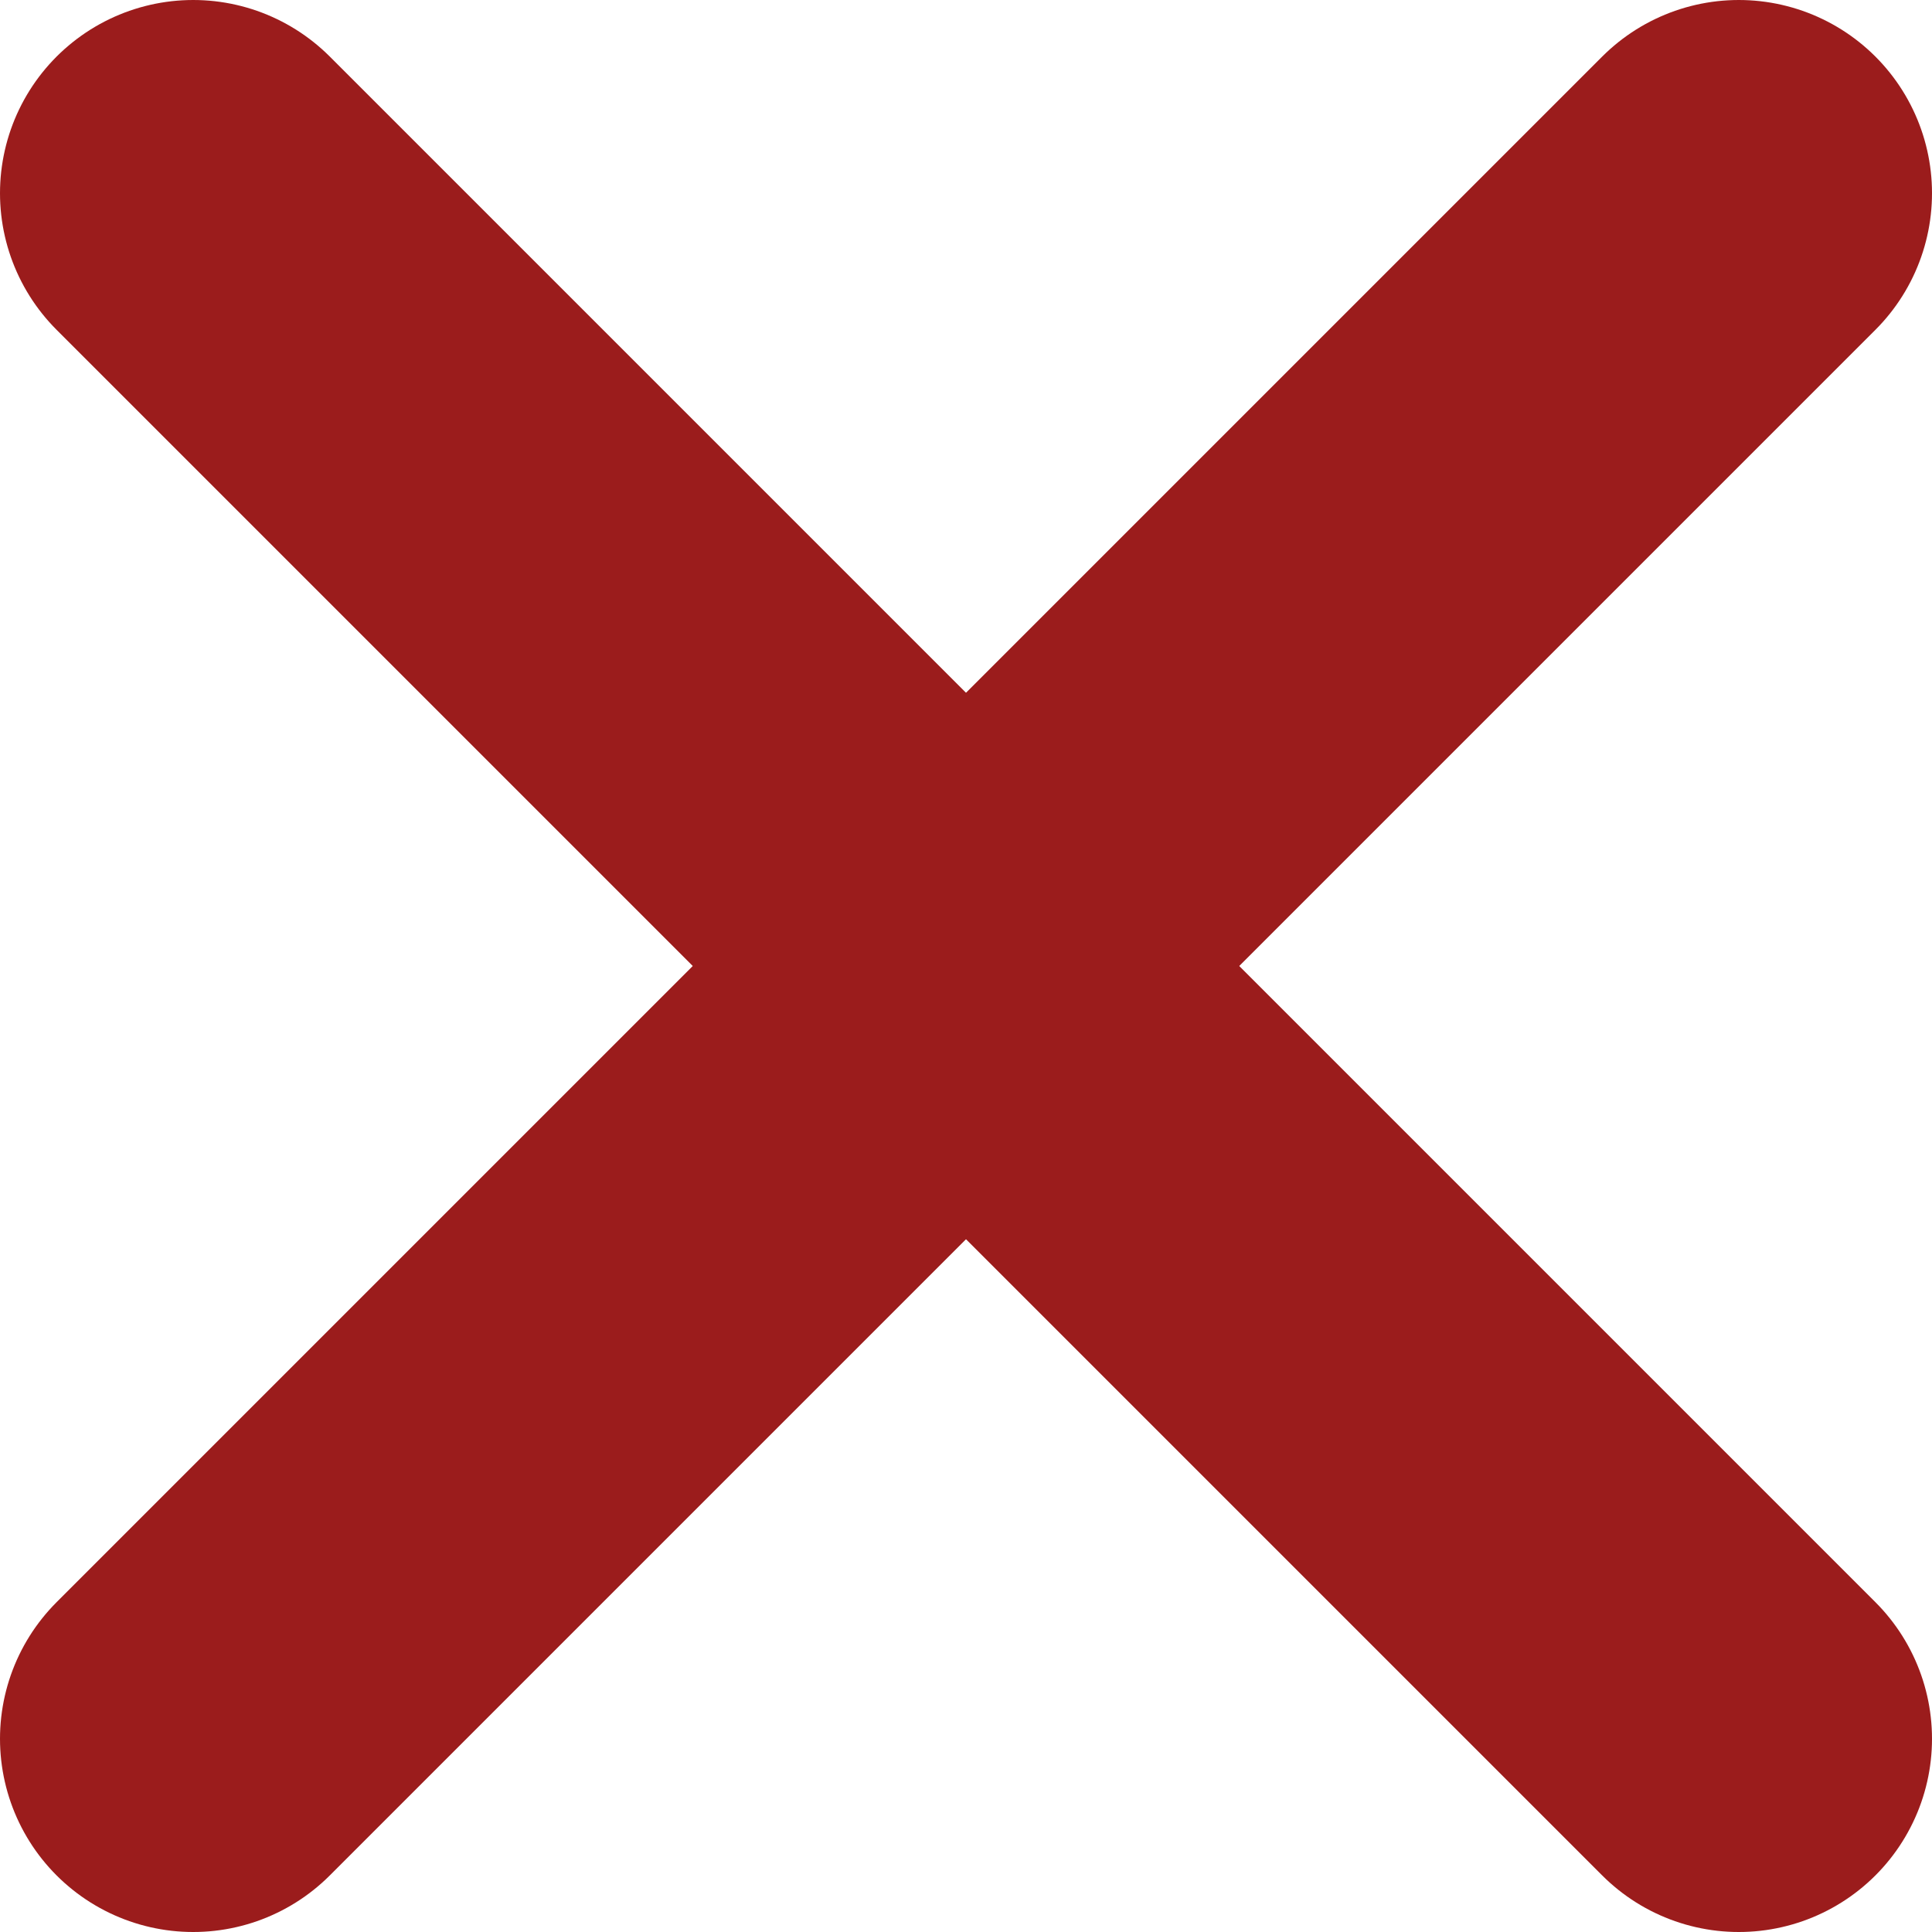
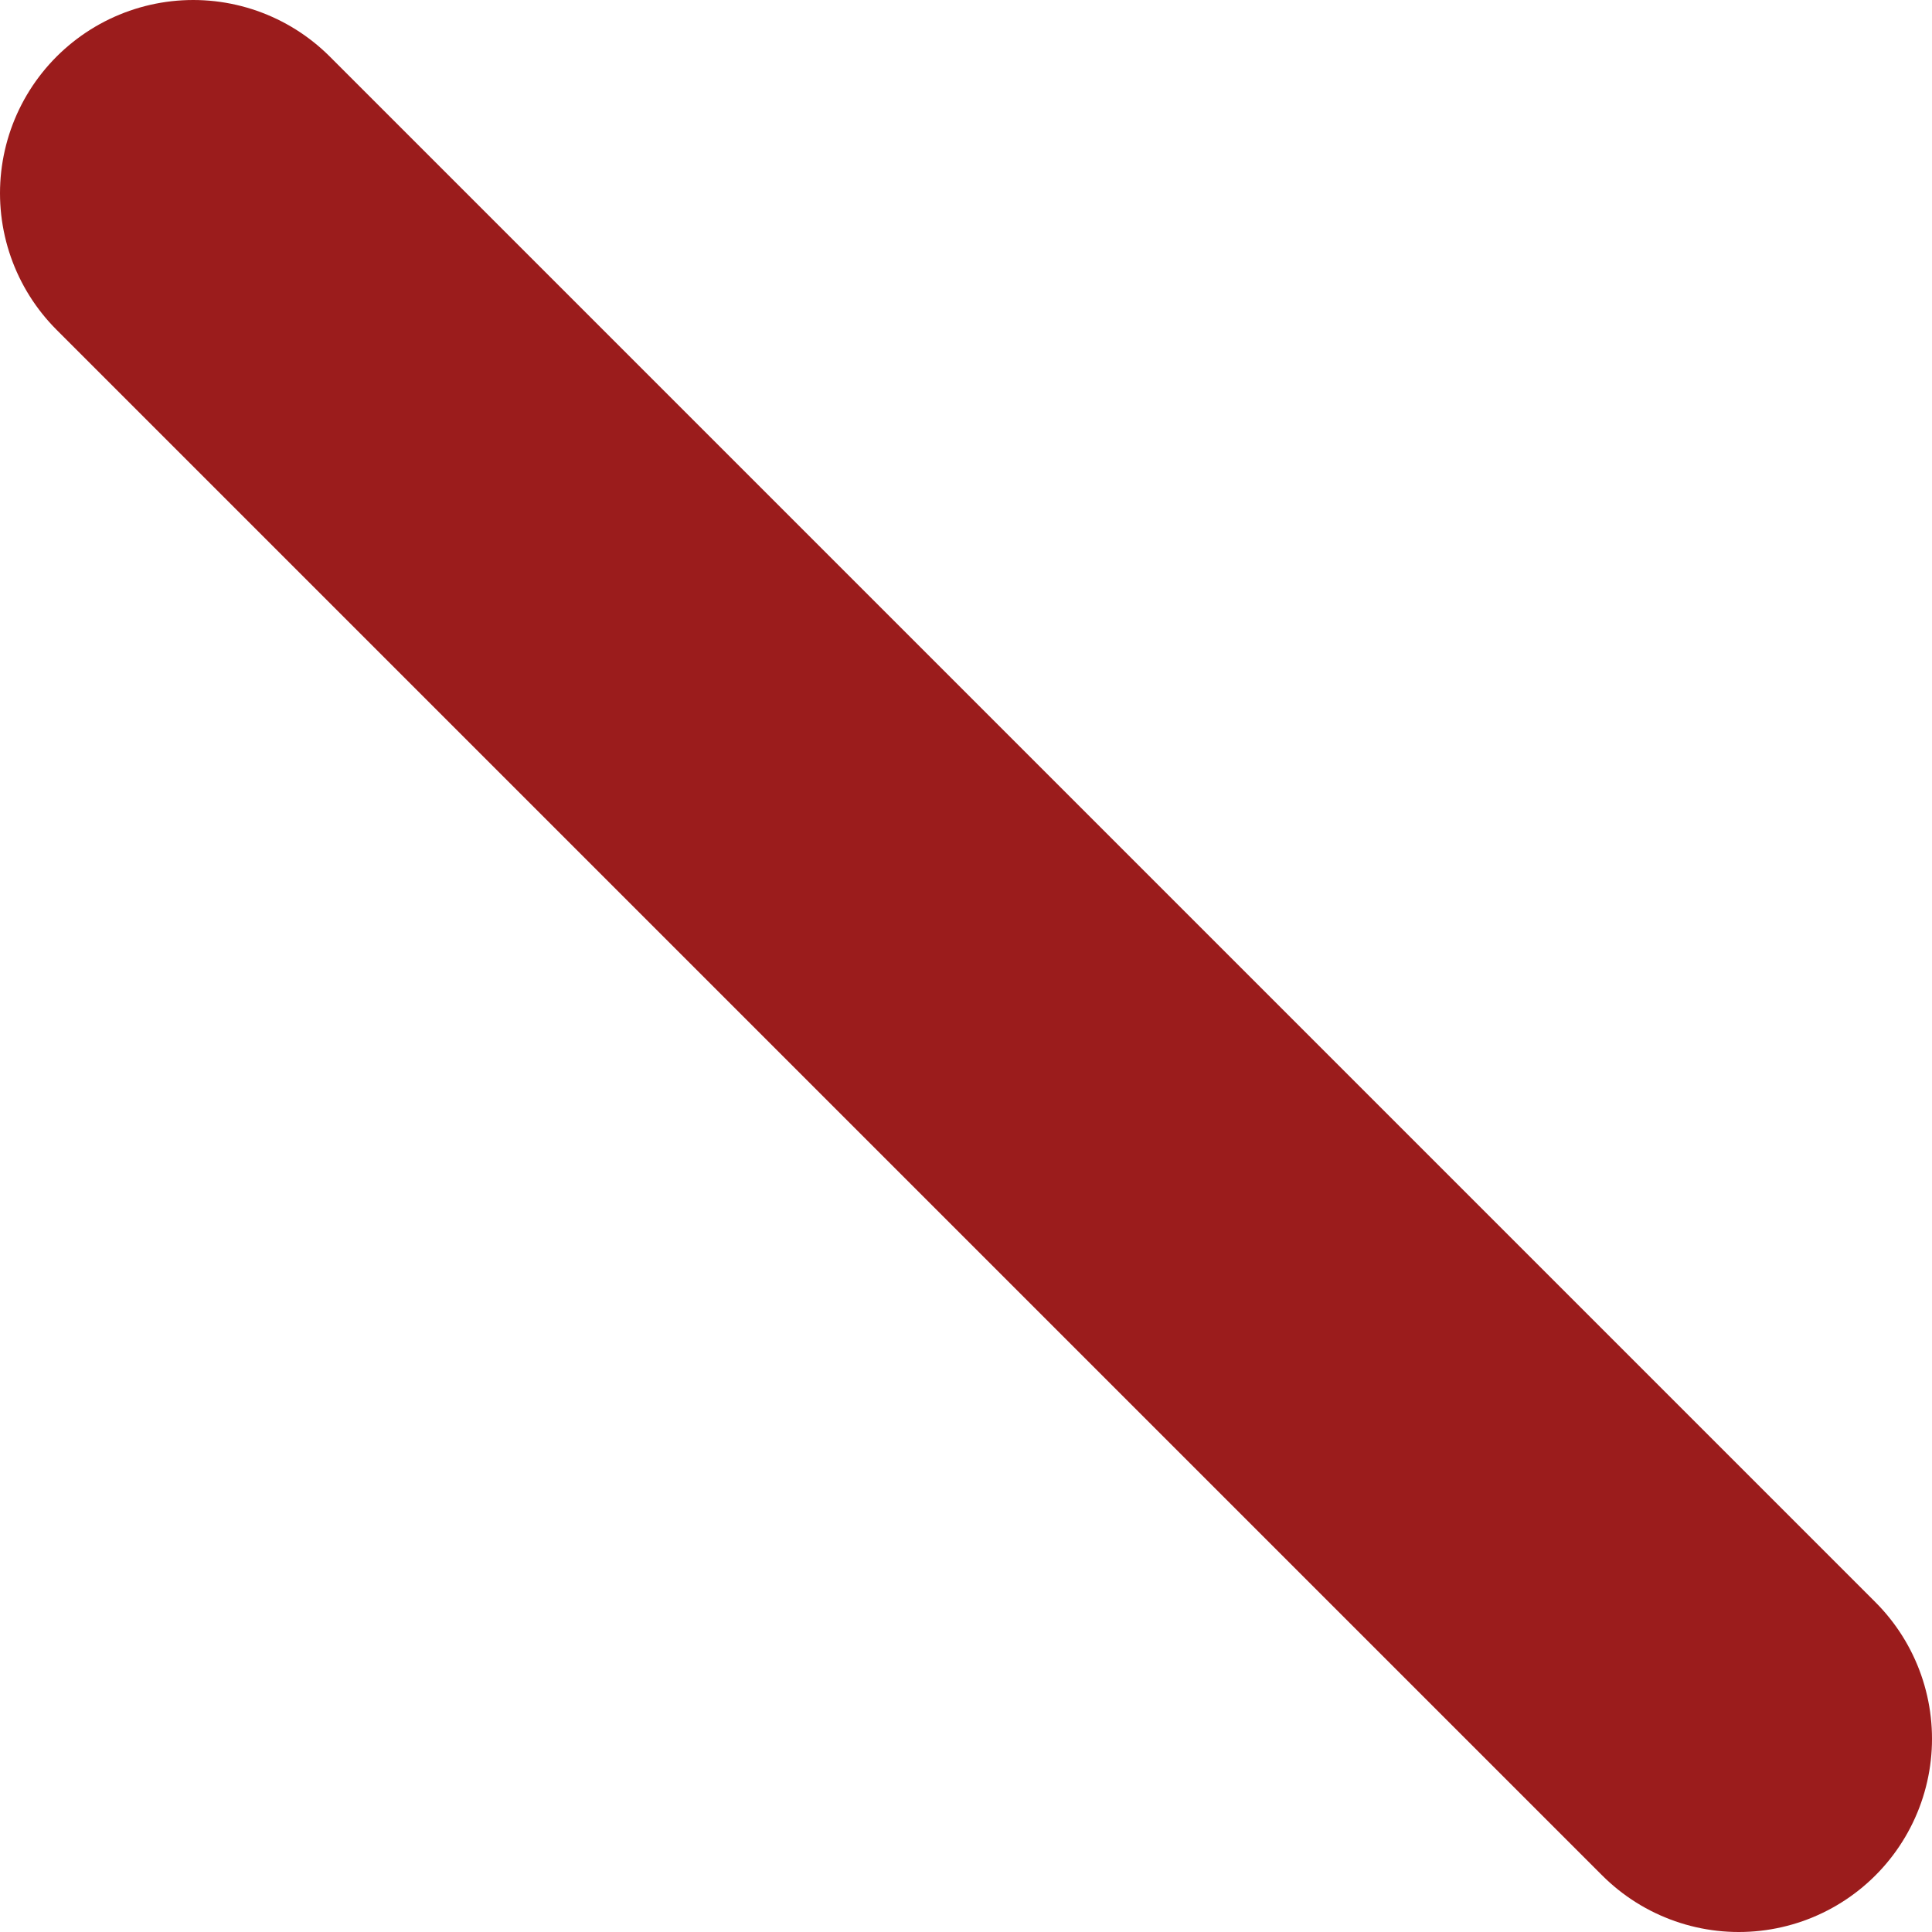
<svg xmlns="http://www.w3.org/2000/svg" width="10" height="10" viewBox="0 0 10 10" fill="none">
  <path d="M1 1L9 9" stroke="#9B1C1C" stroke-width="2" stroke-linecap="round" stroke-linejoin="round" />
-   <path d="M9 1L1 9" stroke="#9B1C1C" stroke-width="2" stroke-linecap="round" stroke-linejoin="round" />
</svg>